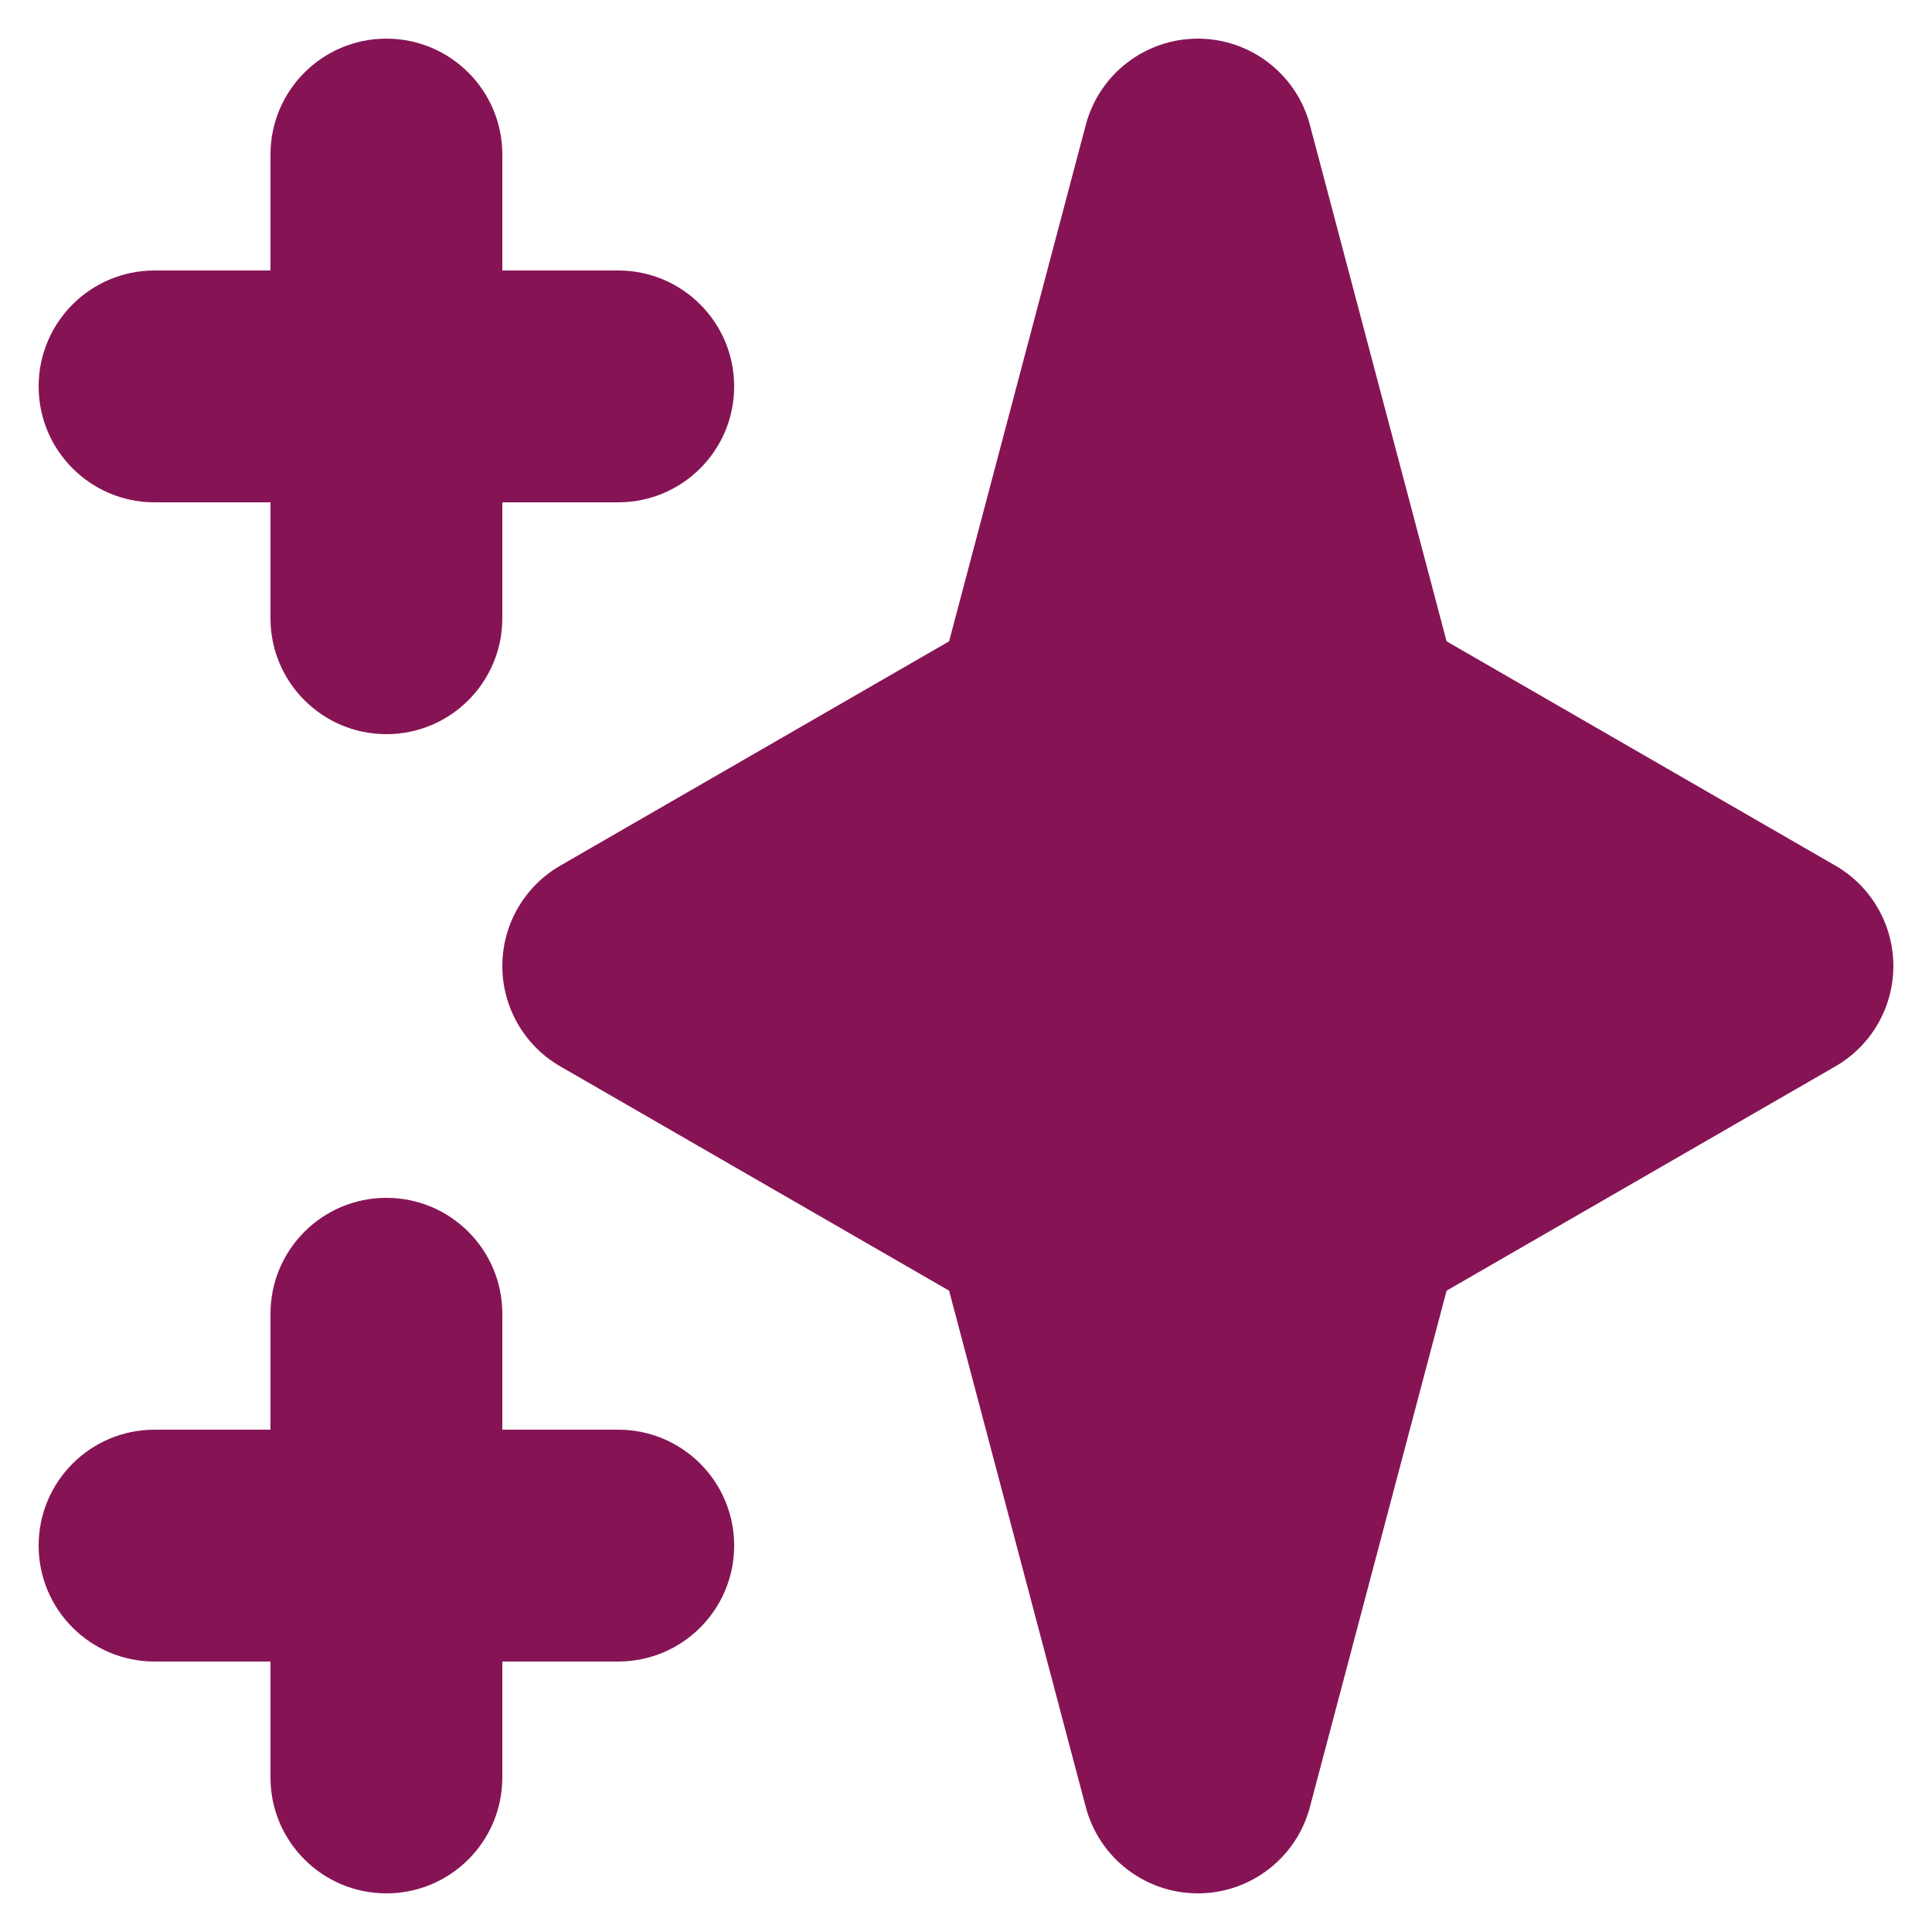
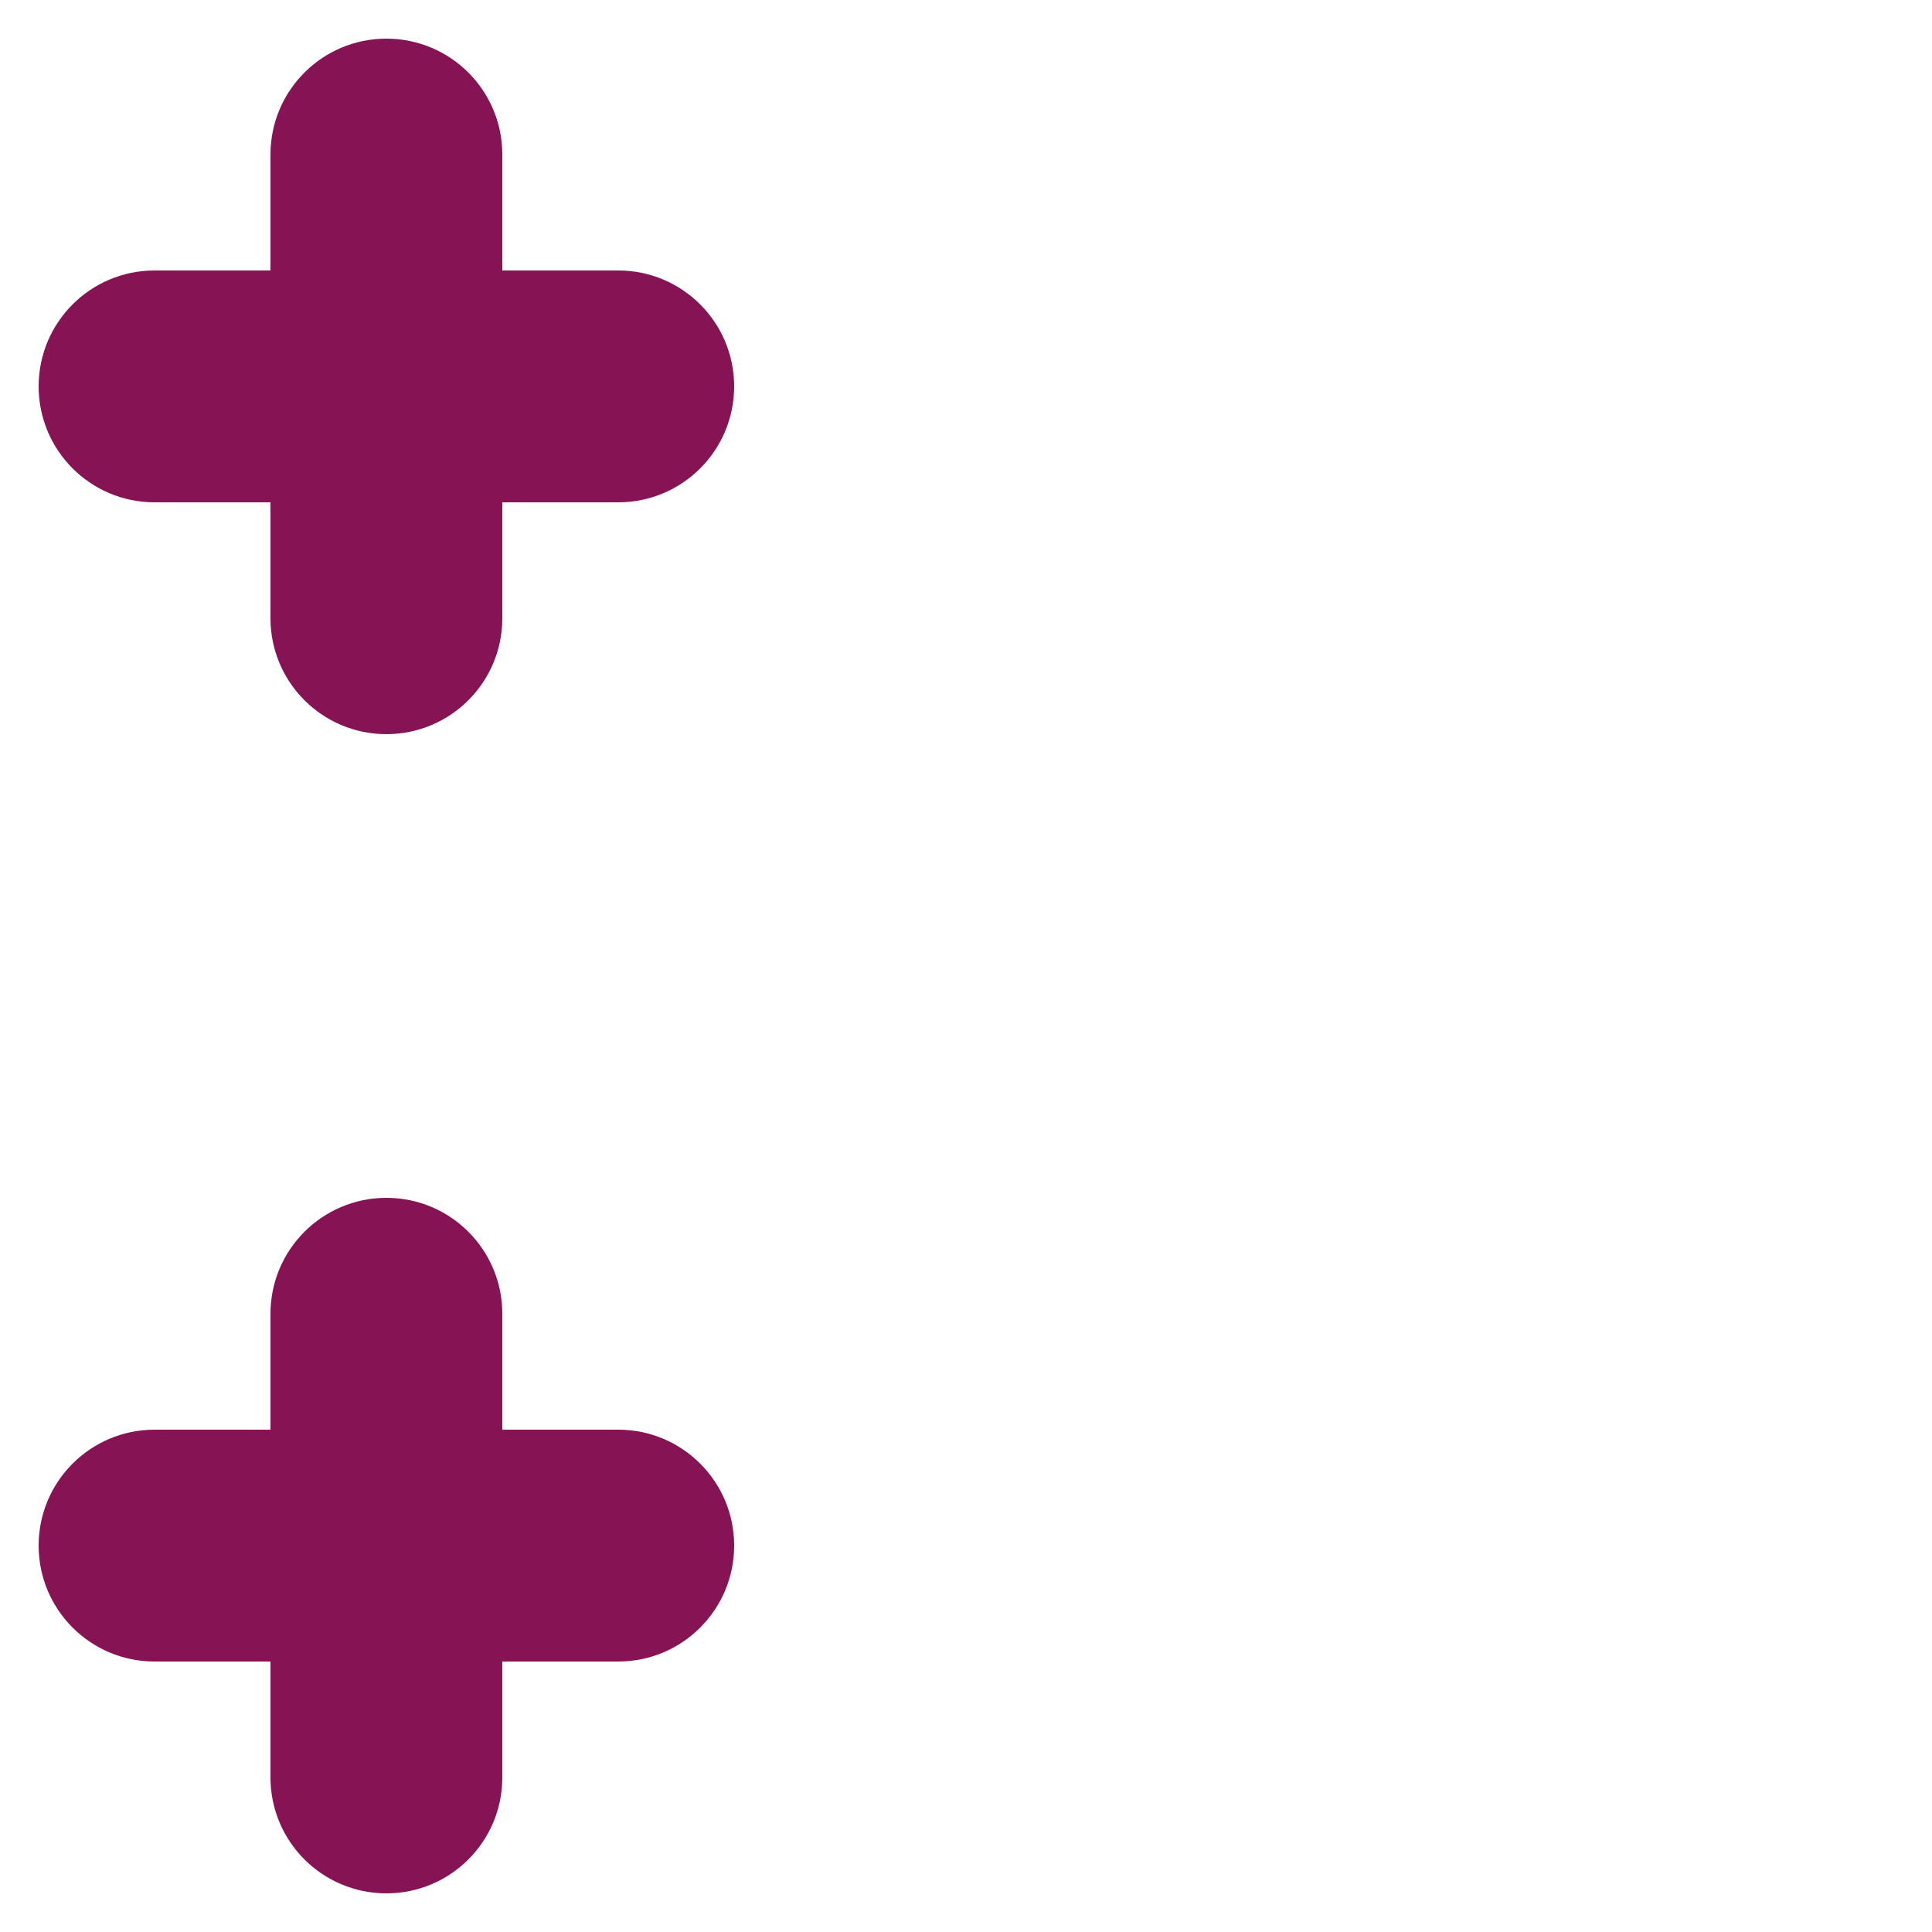
<svg xmlns="http://www.w3.org/2000/svg" width="20" height="20" viewBox="0 0 20 20" fill="none">
  <path fill-rule="evenodd" clip-rule="evenodd" d="M4 0.4C4.663 0.4 5.2 0.937 5.2 1.6V2.8H6.4C7.063 2.8 7.6 3.337 7.6 4C7.6 4.663 7.063 5.2 6.4 5.2H5.2V6.4C5.2 7.063 4.663 7.6 4 7.6C3.337 7.6 2.8 7.063 2.8 6.4V5.2H1.6C0.937 5.2 0.4 4.663 0.4 4C0.4 3.337 0.937 2.8 1.6 2.8H2.8V1.6C2.8 0.937 3.337 0.4 4 0.4ZM4 12.4C4.663 12.4 5.2 12.937 5.2 13.6V14.8H6.4C7.063 14.8 7.6 15.337 7.6 16C7.6 16.663 7.063 17.2 6.4 17.2H5.2V18.4C5.2 19.063 4.663 19.6 4 19.6C3.337 19.6 2.8 19.063 2.8 18.4V17.2H1.6C0.937 17.2 0.4 16.663 0.4 16C0.4 15.337 0.937 14.8 1.6 14.8H2.8V13.6C2.8 12.937 3.337 12.4 4 12.4Z" fill="#861455" />
-   <path fill-rule="evenodd" clip-rule="evenodd" d="M12.4 0.4C12.944 0.4 13.421 0.767 13.56 1.293L14.975 6.639L19 8.961C19.371 9.175 19.6 9.571 19.6 10C19.6 10.429 19.371 10.825 19 11.039L14.975 13.361L13.56 18.707C13.421 19.233 12.944 19.6 12.4 19.6C11.855 19.6 11.379 19.233 11.24 18.707L9.825 13.361L5.8 11.039C5.429 10.825 5.2 10.429 5.2 10C5.2 9.571 5.429 9.175 5.8 8.961L9.825 6.639L11.24 1.293C11.379 0.767 11.855 0.4 12.4 0.4Z" fill="#861455" />
</svg>